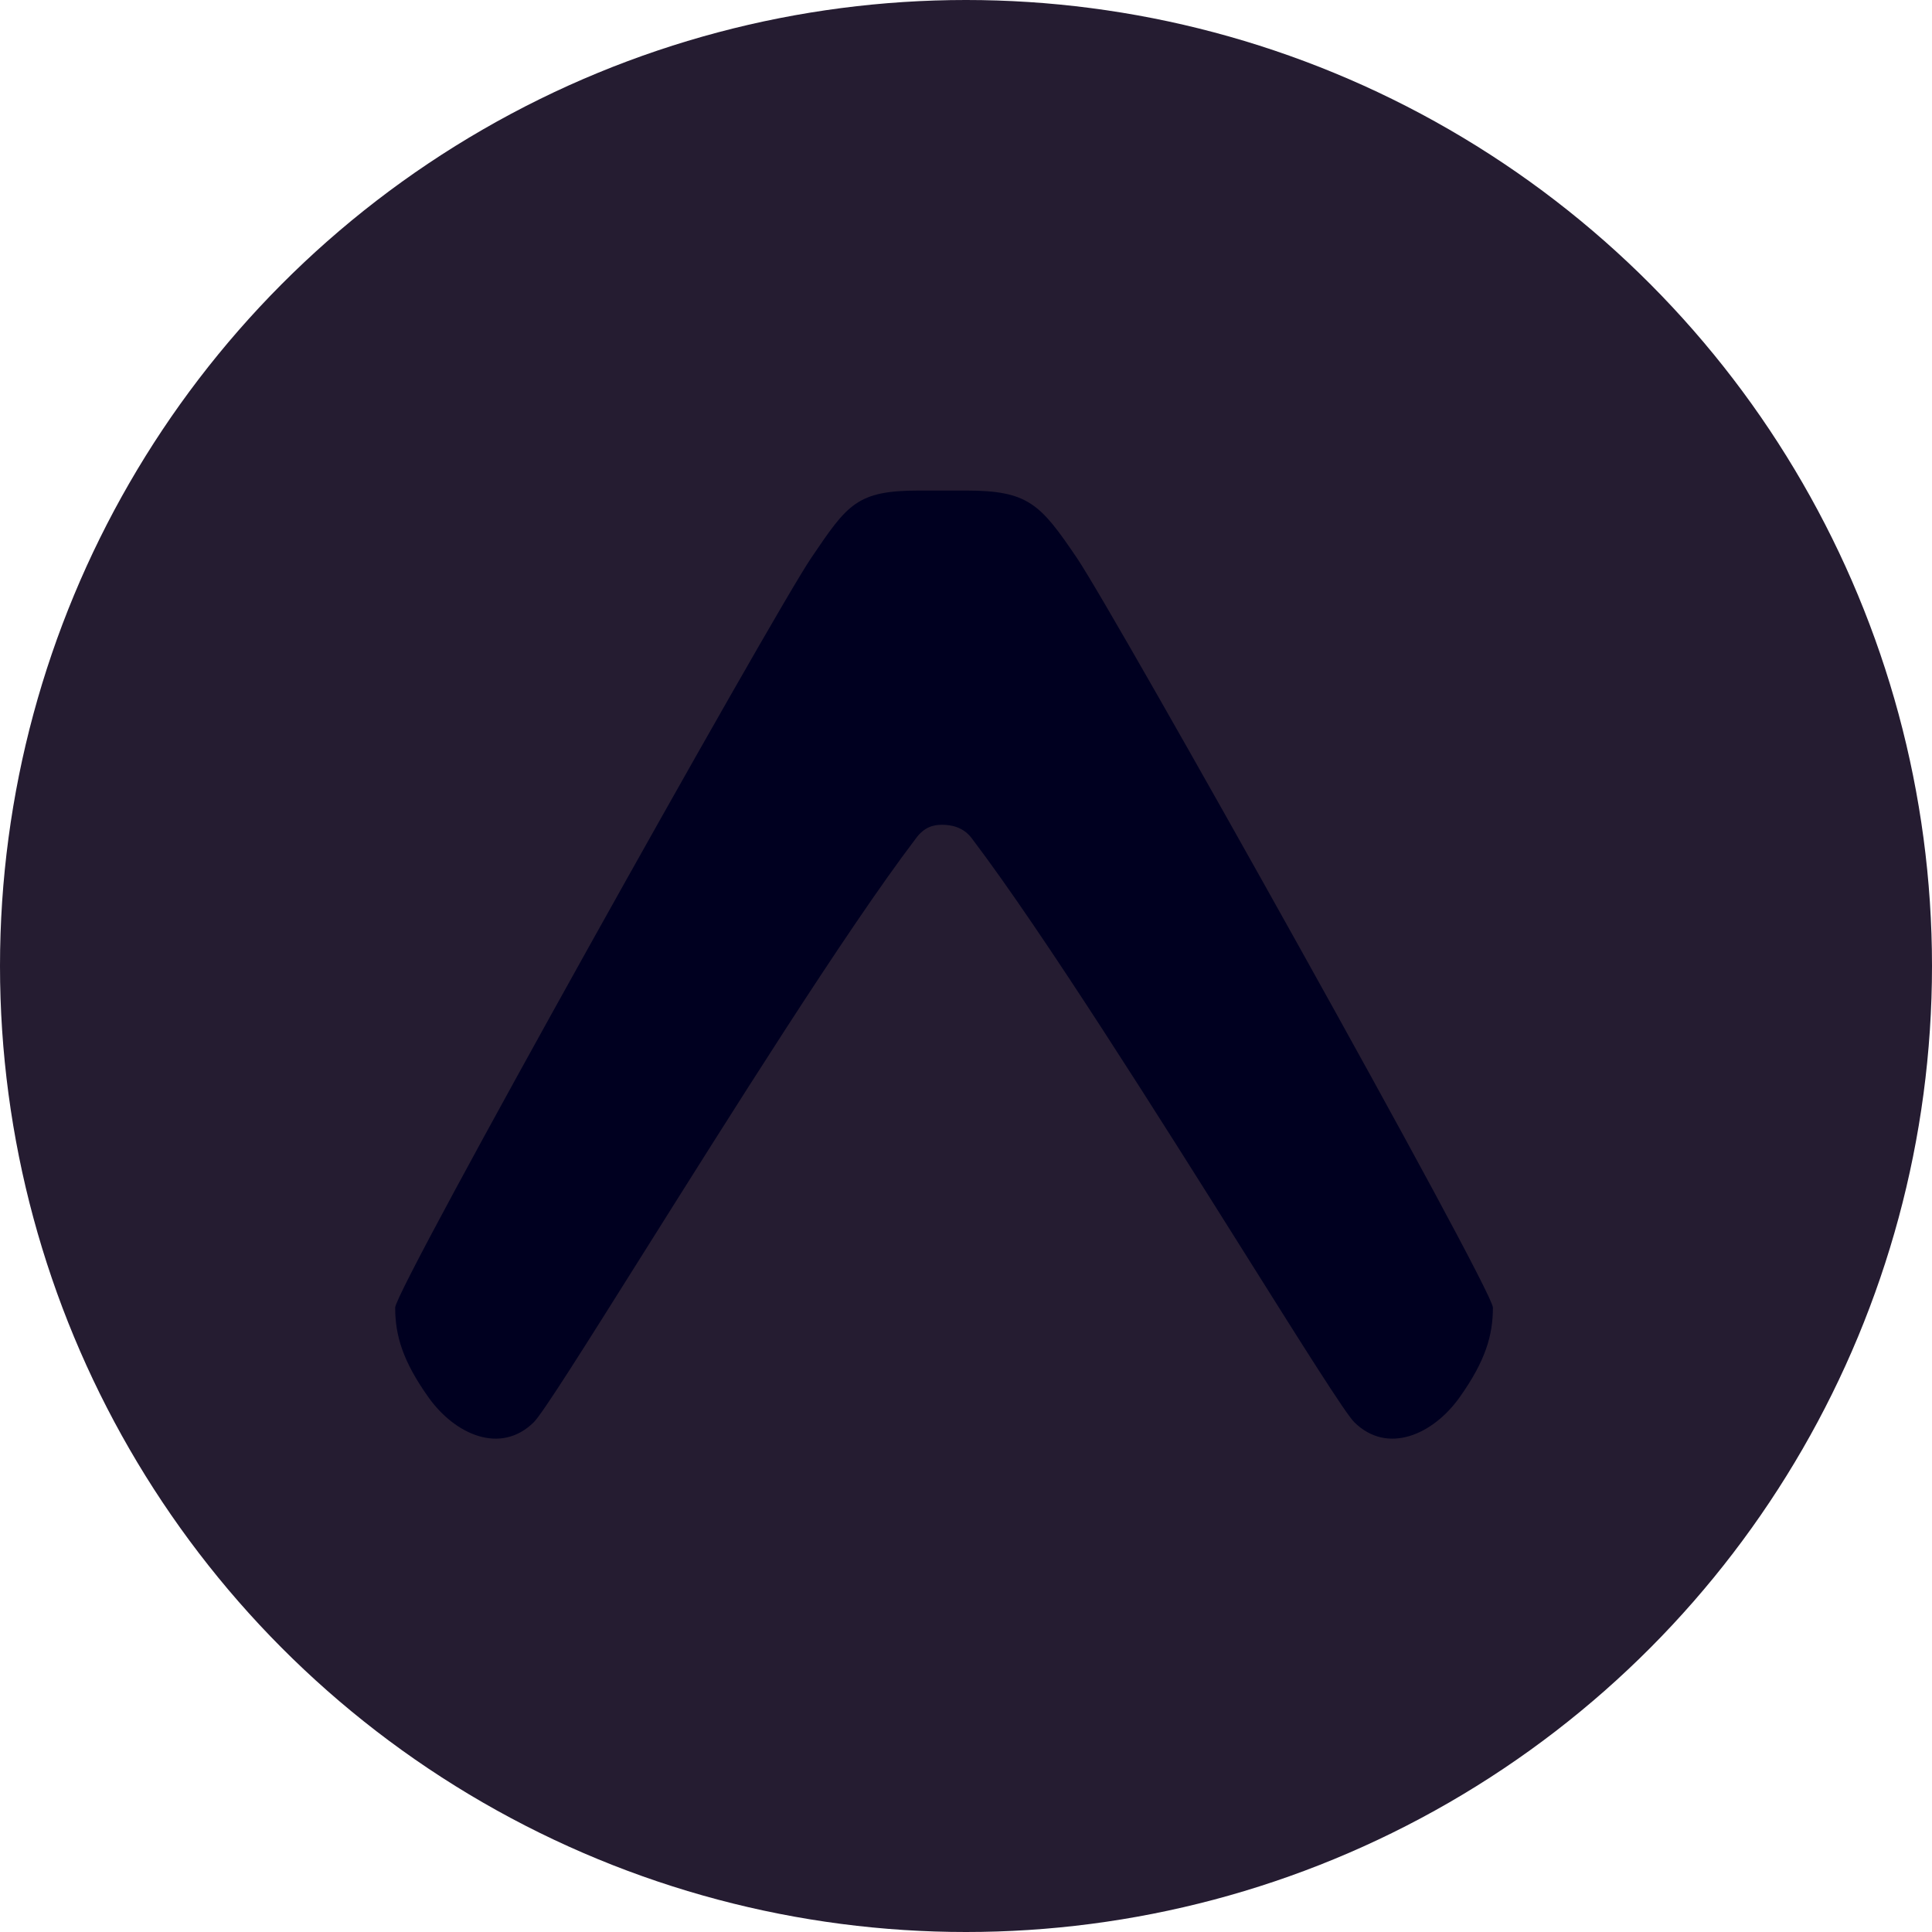
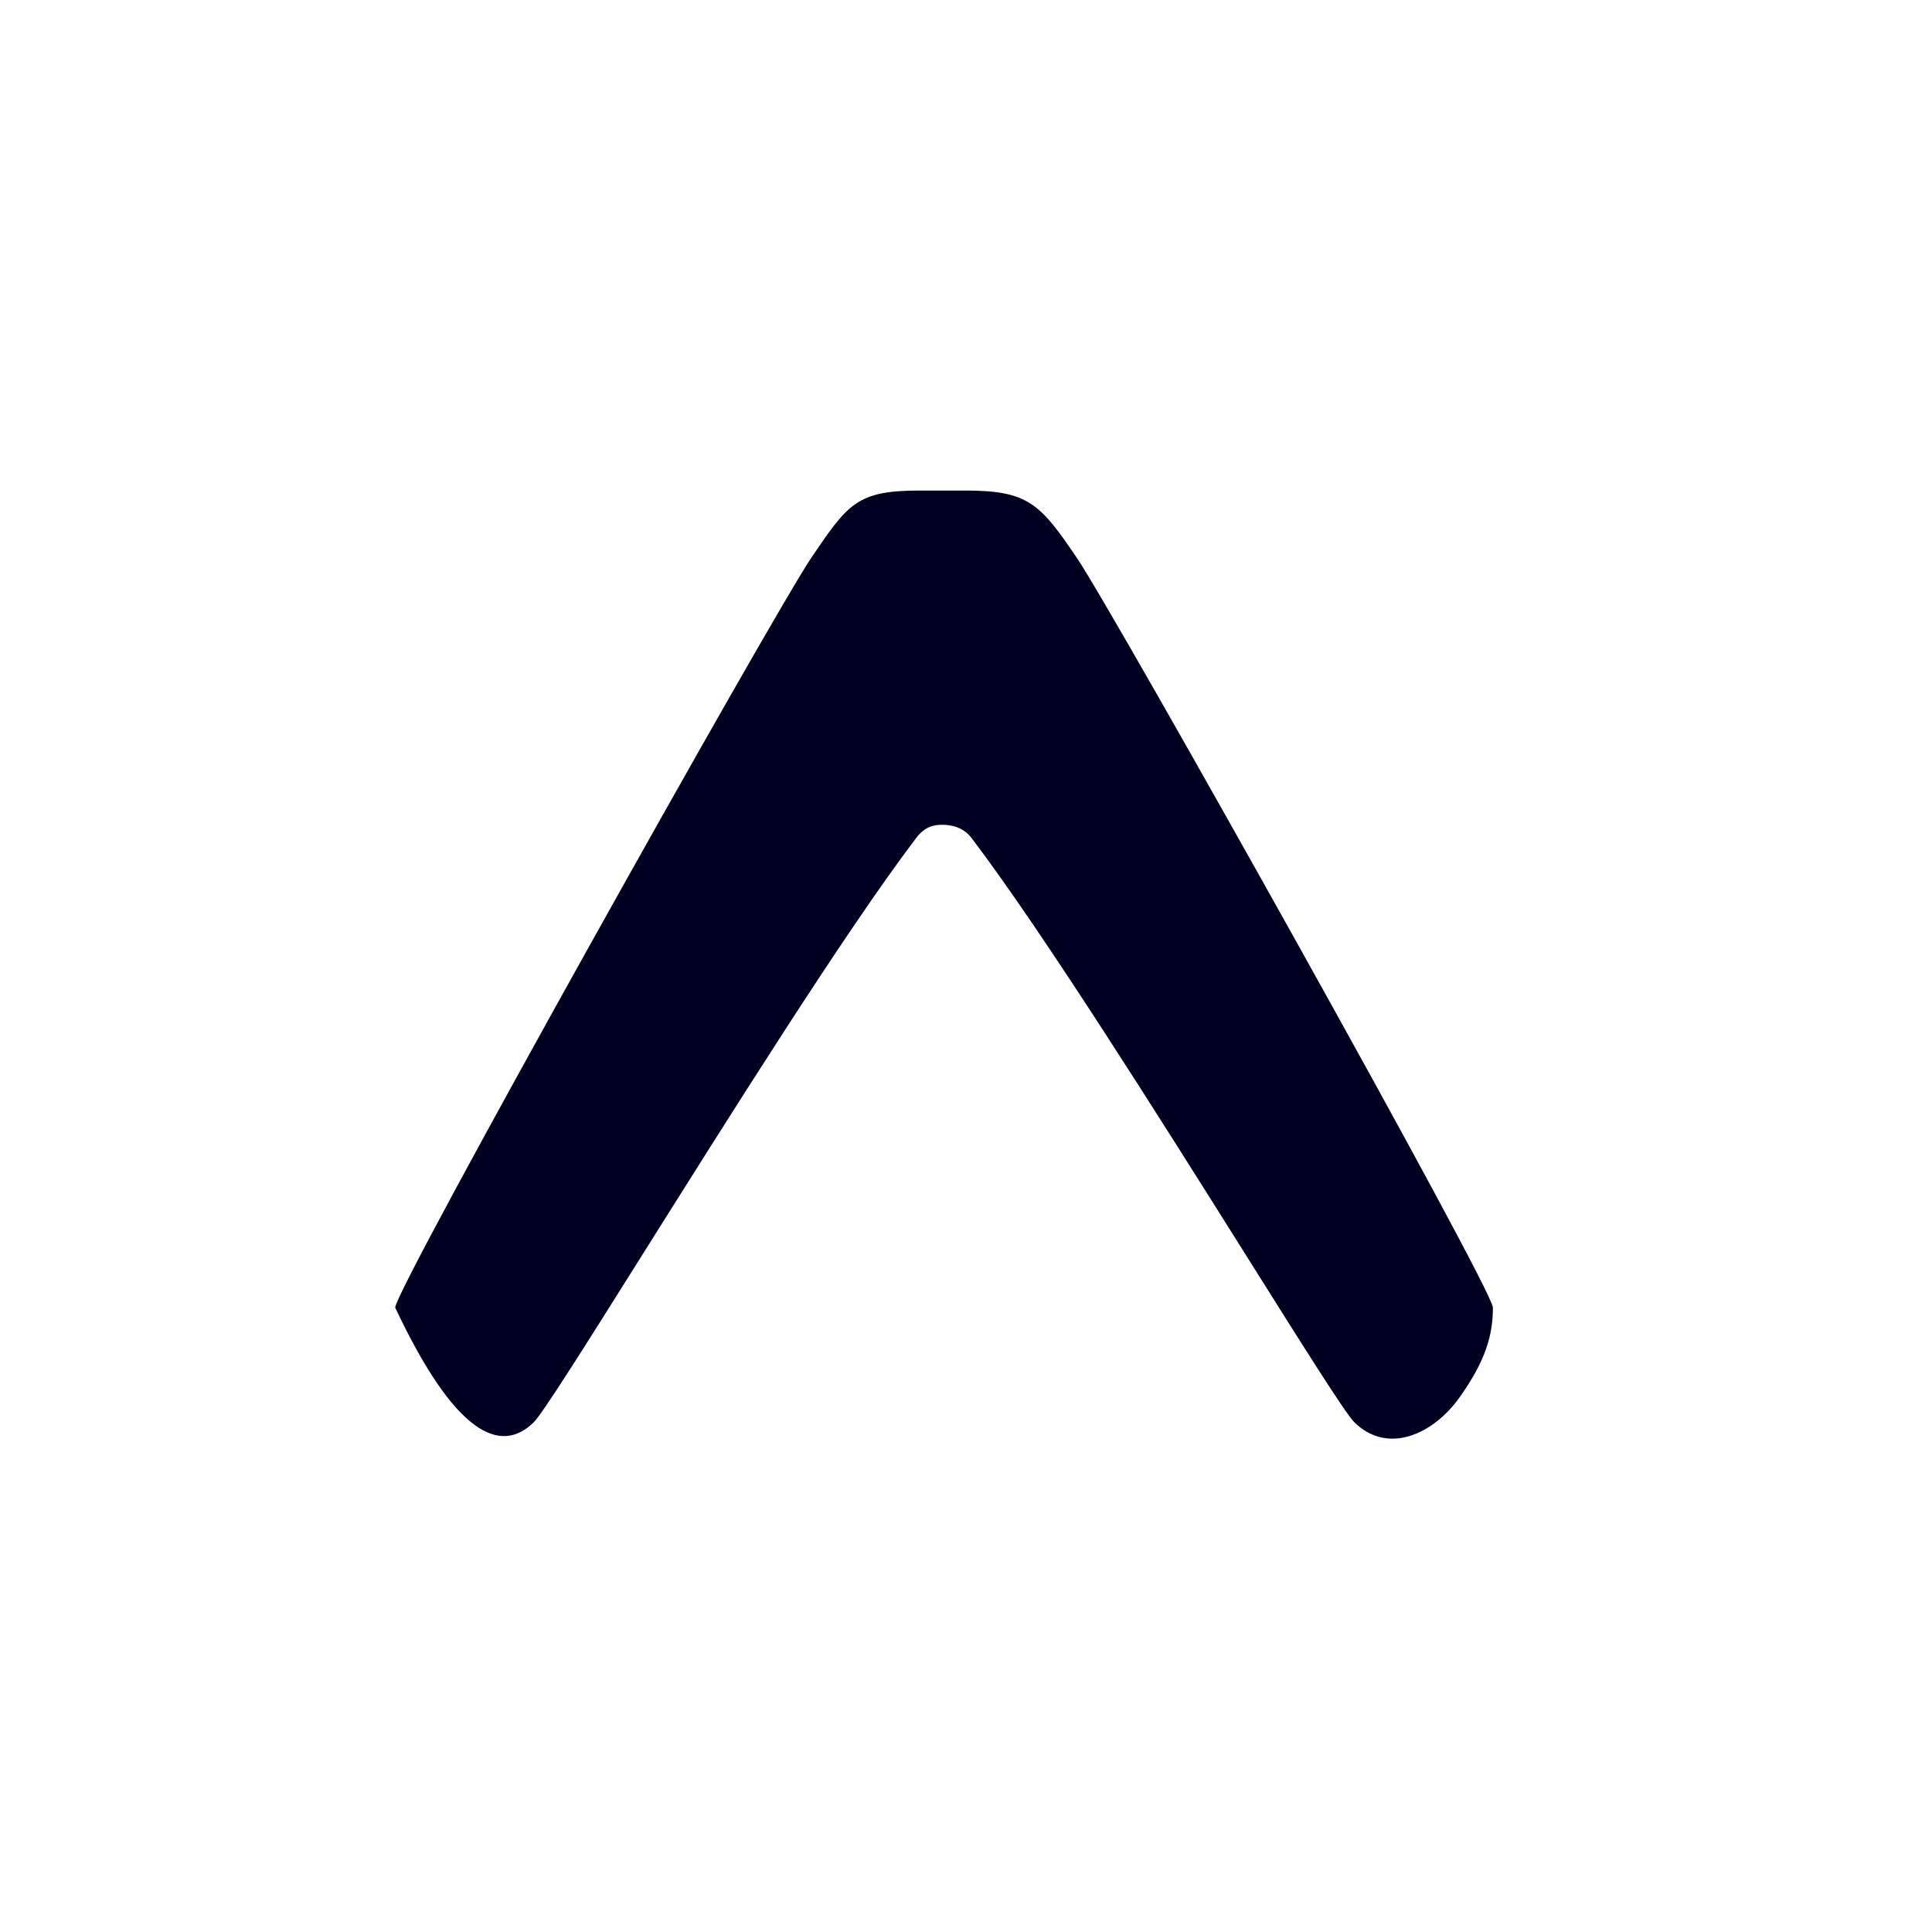
<svg xmlns="http://www.w3.org/2000/svg" width="44" height="44" viewBox="0 0 44 44" fill="none">
-   <circle cx="22" cy="22" r="22" fill="#251C31" />
-   <path d="M20.847 19.11C21.051 18.821 21.275 18.784 21.456 18.784C21.638 18.784 21.94 18.821 22.145 19.11C23.756 21.235 26.417 25.468 28.379 28.59C29.658 30.627 30.641 32.191 30.843 32.39C31.6 33.137 32.638 32.671 33.241 31.824C33.835 30.989 34 30.404 34 29.779C34 29.353 25.396 13.991 24.529 12.712C23.696 11.482 23.425 11.172 21.999 11.172H20.931C19.509 11.172 19.304 11.482 18.471 12.712C17.604 13.991 9 29.353 9 29.779C9 30.404 9.165 30.989 9.759 31.824C10.362 32.671 11.4 33.137 12.157 32.39C12.359 32.191 13.342 30.627 14.621 28.59C16.584 25.468 19.235 21.235 20.847 19.11Z" fill="#000020" />
+   <path d="M20.847 19.11C21.051 18.821 21.275 18.784 21.456 18.784C21.638 18.784 21.94 18.821 22.145 19.11C23.756 21.235 26.417 25.468 28.379 28.59C29.658 30.627 30.641 32.191 30.843 32.39C31.6 33.137 32.638 32.671 33.241 31.824C33.835 30.989 34 30.404 34 29.779C34 29.353 25.396 13.991 24.529 12.712C23.696 11.482 23.425 11.172 21.999 11.172H20.931C19.509 11.172 19.304 11.482 18.471 12.712C17.604 13.991 9 29.353 9 29.779C10.362 32.671 11.4 33.137 12.157 32.39C12.359 32.191 13.342 30.627 14.621 28.59C16.584 25.468 19.235 21.235 20.847 19.11Z" fill="#000020" />
</svg>